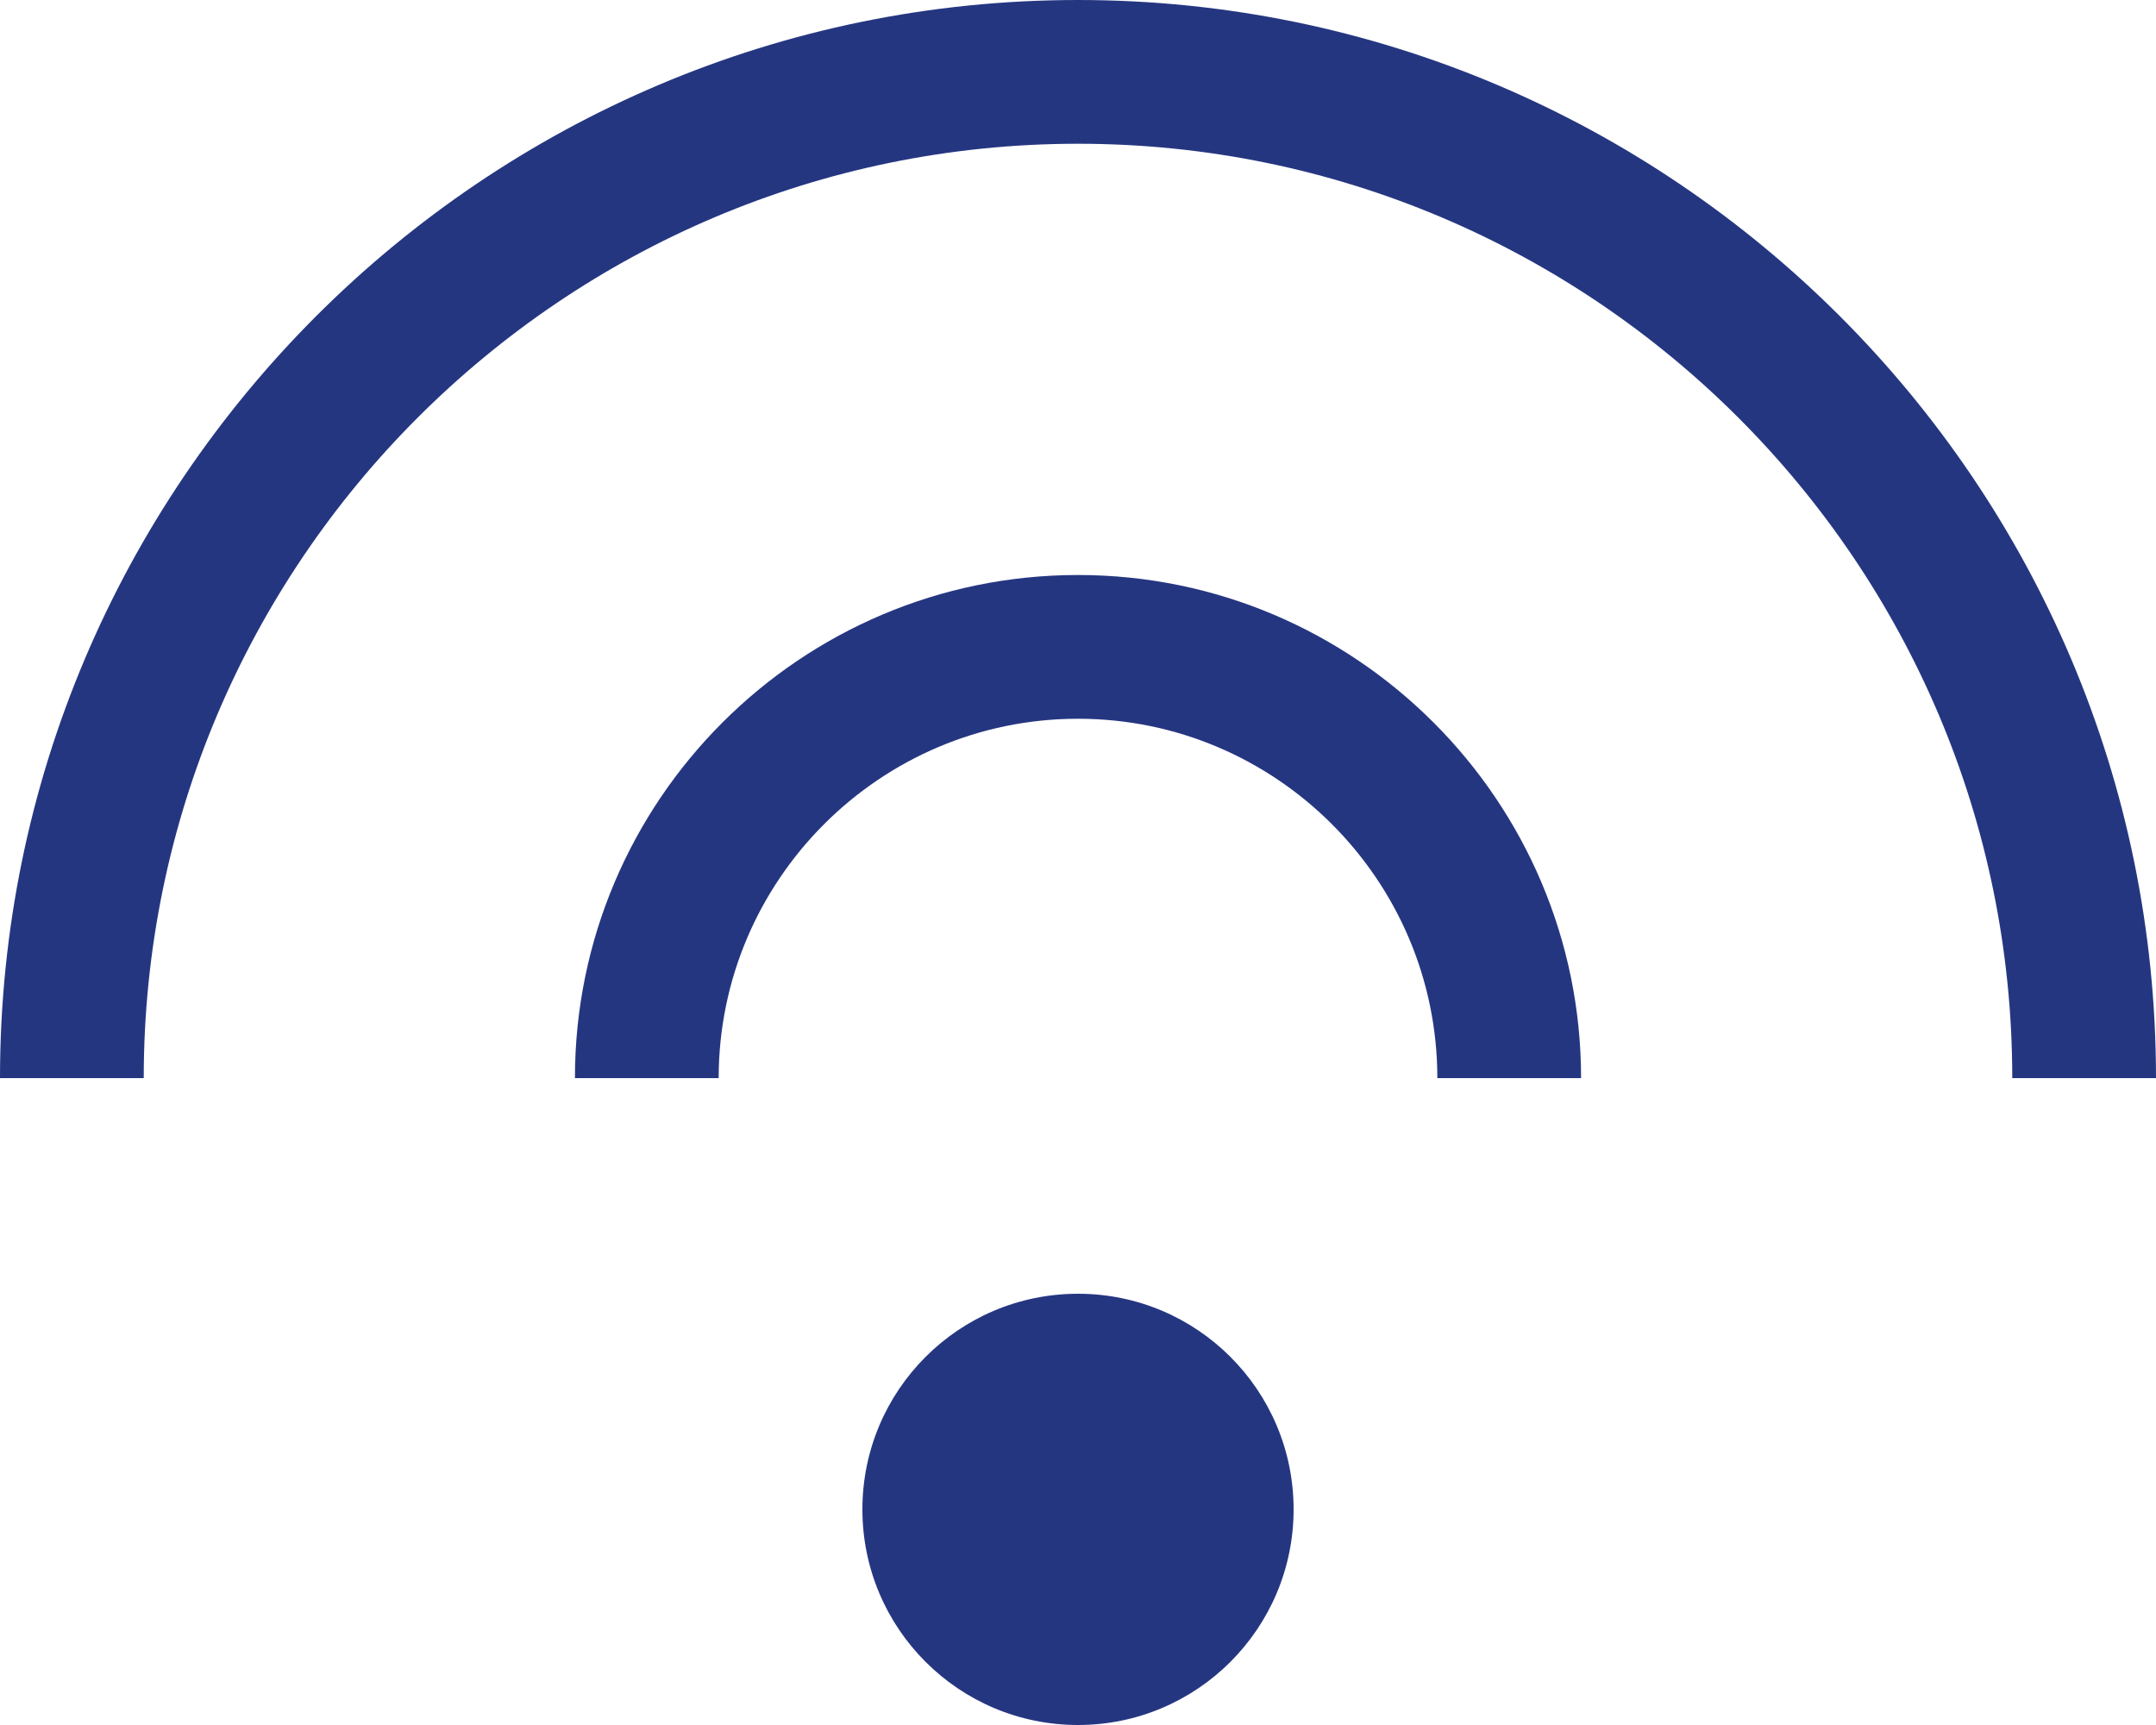
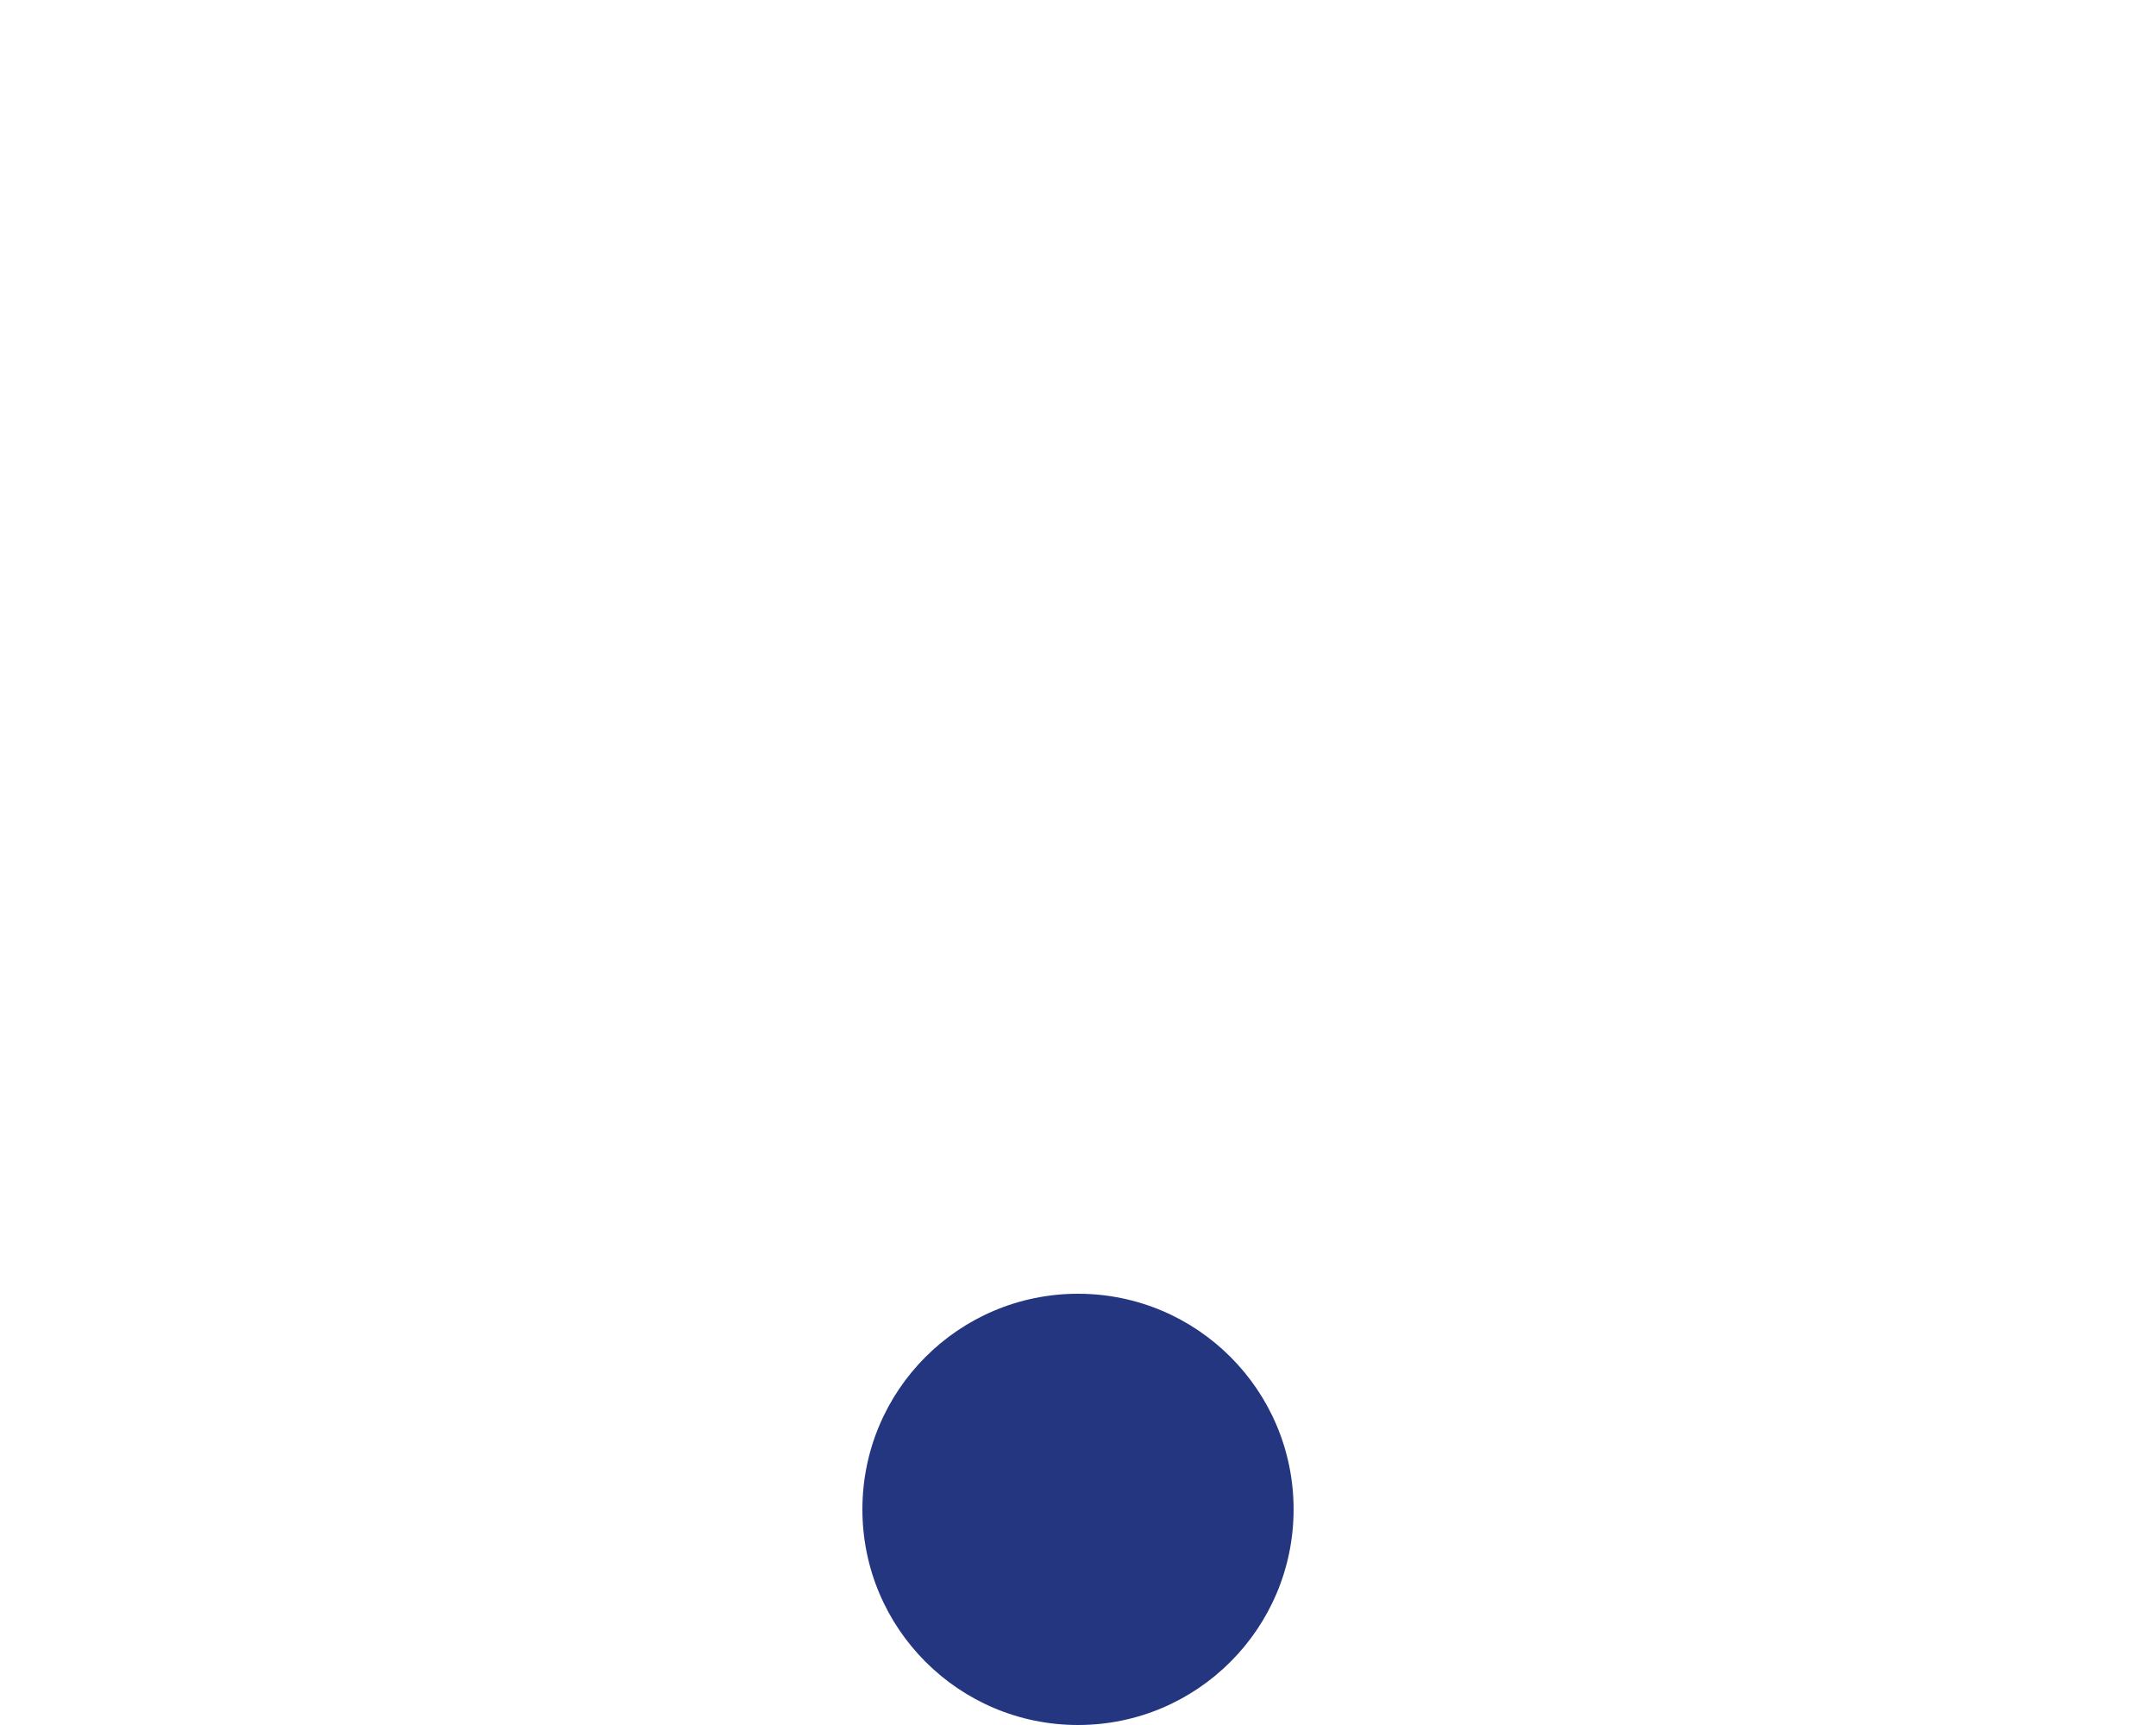
<svg xmlns="http://www.w3.org/2000/svg" id="uuid-bc98ca6f-83f5-4062-8d63-aa7ef15d500e" viewBox="0 0 60 48">
  <defs>
    <style>.uuid-5d09f3c4-c0a9-4581-b739-be30de387a1b{fill:#253681;stroke-width:0px;}</style>
  </defs>
-   <path class="uuid-5d09f3c4-c0a9-4581-b739-be30de387a1b" d="M30,0C13.46,0,0,13.46,0,30h4C4,15.66,15.66,4,30,4s26,11.66,26,26h4C60,13.46,46.54,0,30,0Z" />
-   <path class="uuid-5d09f3c4-c0a9-4581-b739-be30de387a1b" d="M30,16c-7.72,0-14,6.28-14,14h4c0-5.51,4.49-10,10-10s10,4.49,10,10h4c0-7.72-6.28-14-14-14Z" />
  <circle class="uuid-5d09f3c4-c0a9-4581-b739-be30de387a1b" cx="30" cy="42" r="6" />
</svg>